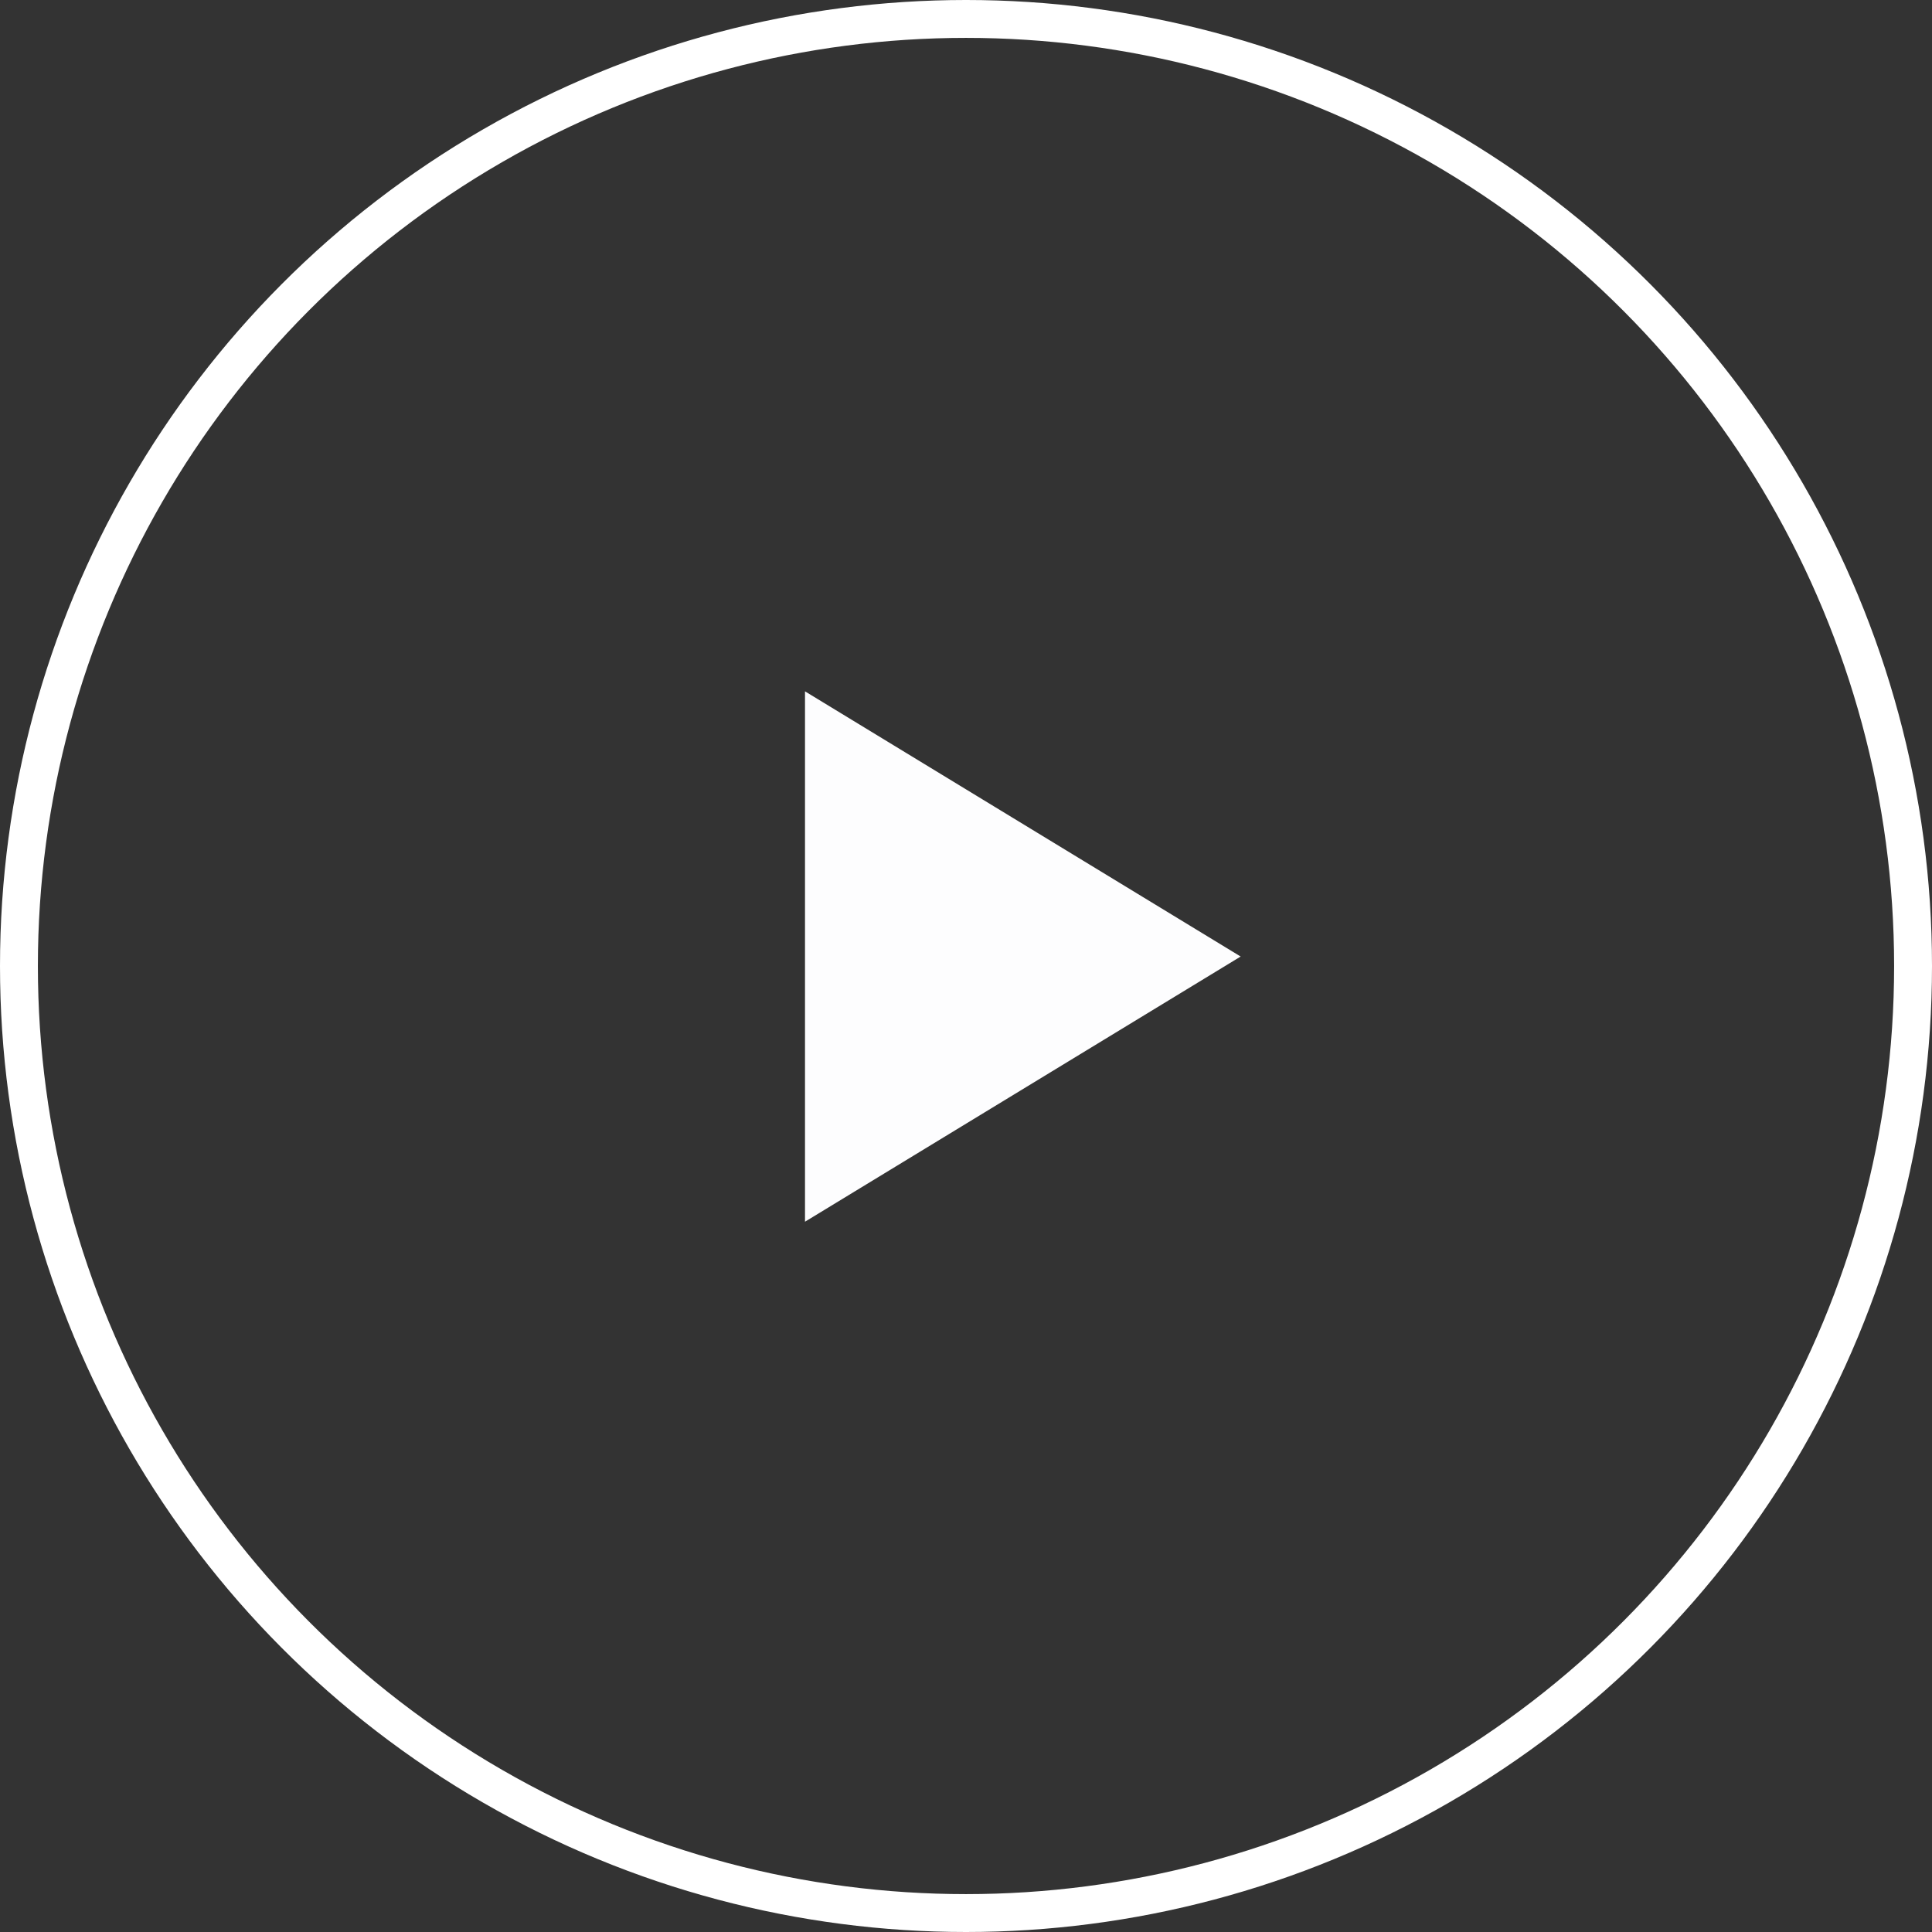
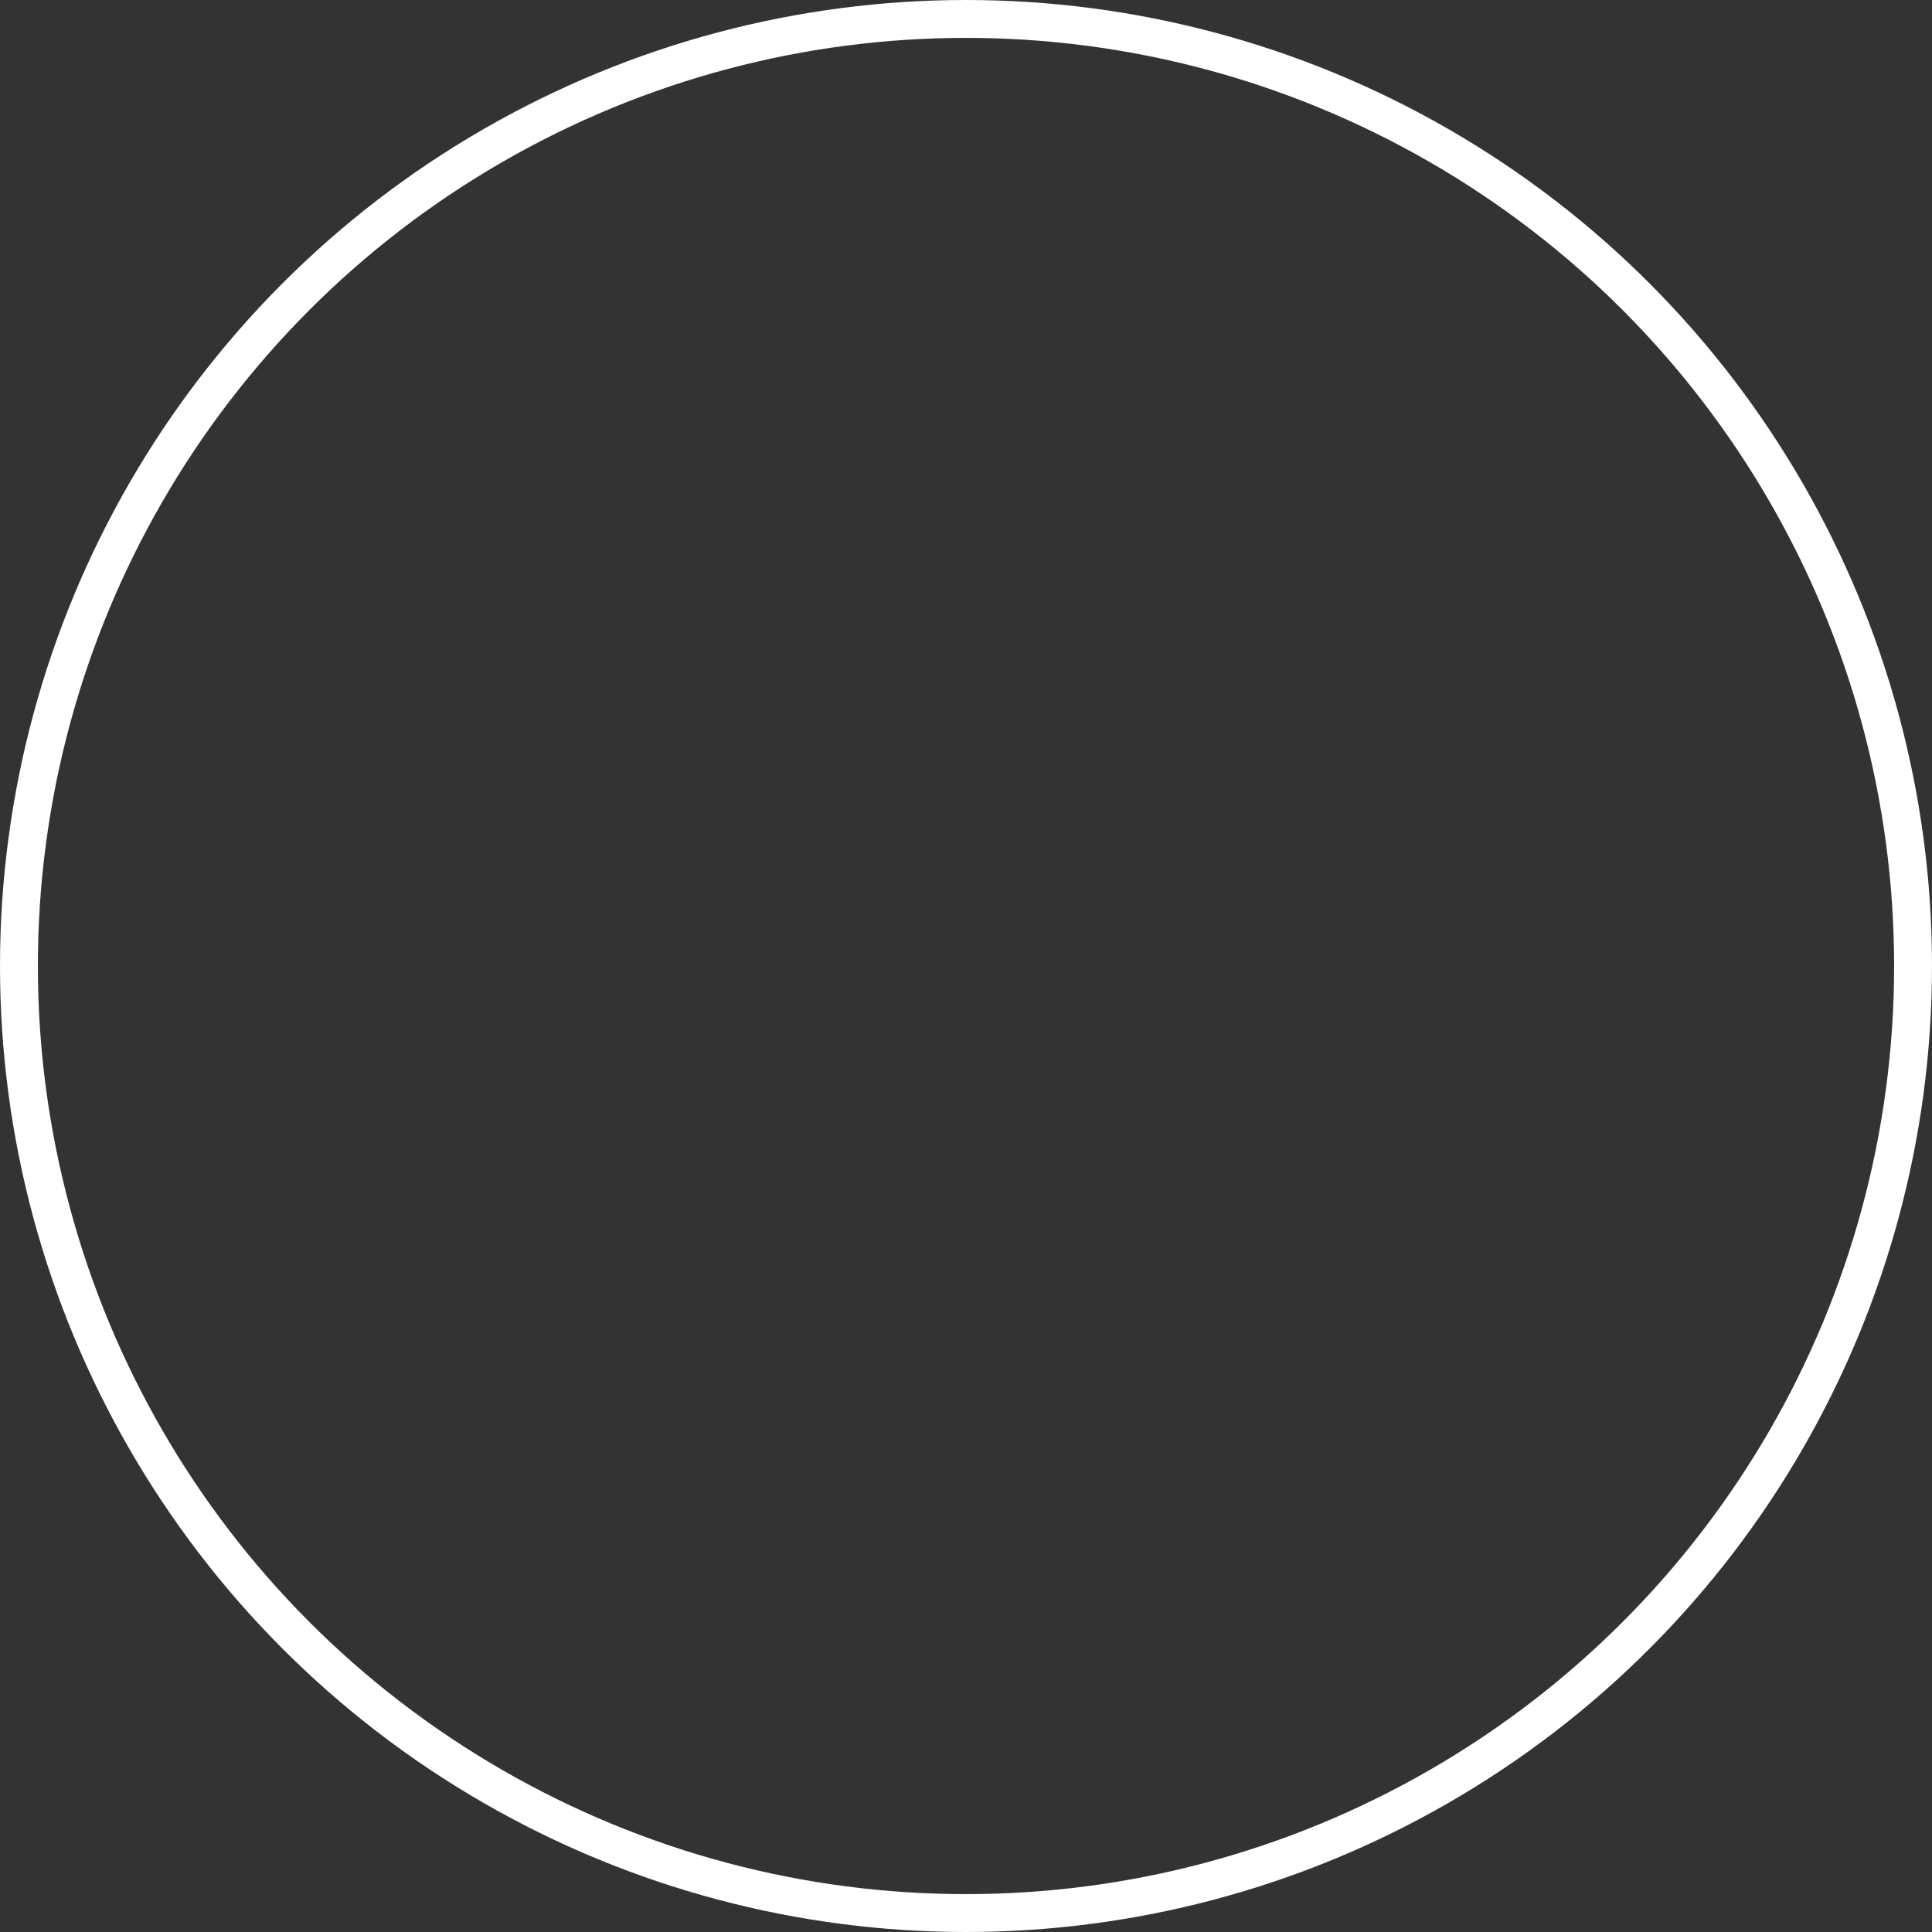
<svg xmlns="http://www.w3.org/2000/svg" width="102px" height="102px" viewBox="0 0 102 102" version="1.1">
  <rect x="0" y="0" width="102" height="102" fill="#333333" stroke="none" />
  <title>Group 12 Copy</title>
  <g id="Design-02" stroke="none" stroke-width="1" fill="none" fill-rule="evenodd">
    <g id="Group-12-Copy">
-       <polygon id="Triangle" fill="#FDFDFE" transform="translate(54, 50.5) rotate(-270) translate(-54, -50.5) " points="54 39 68 62 40 62" />
      <circle id="Oval" stroke="#FFFFFF" stroke-width="2" cx="51" cy="51" r="50" />
    </g>
  </g>
</svg>